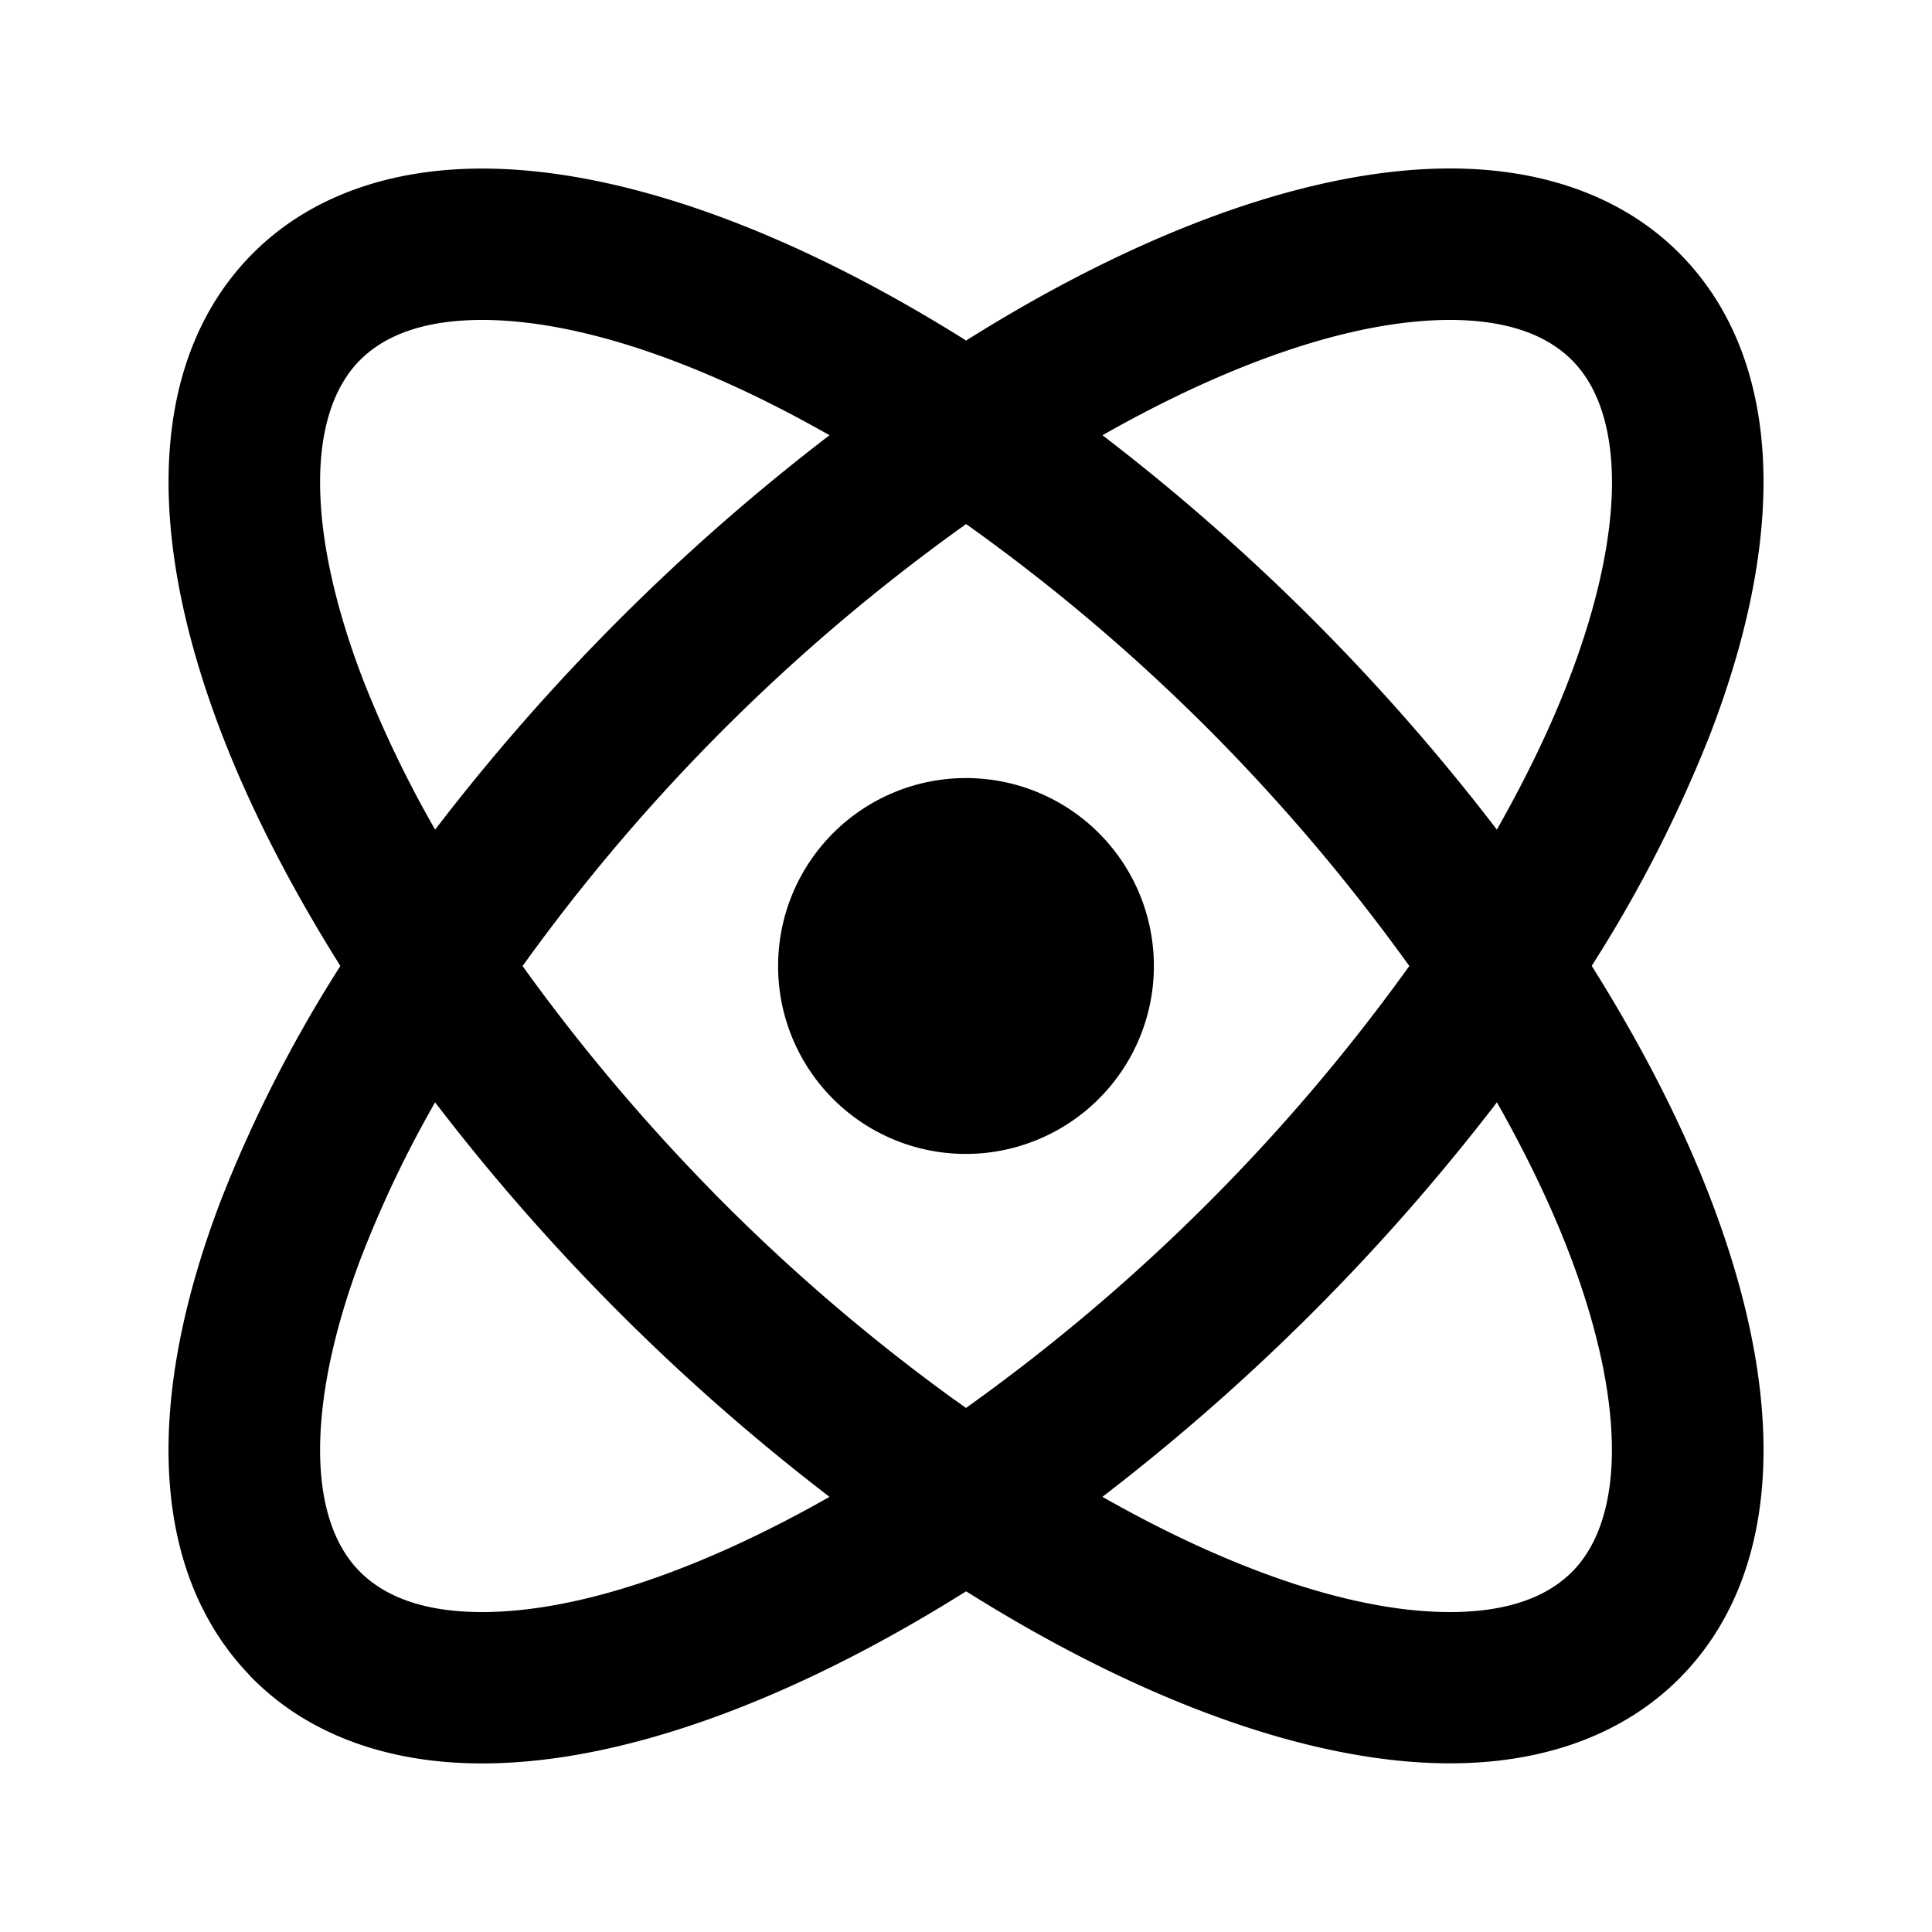
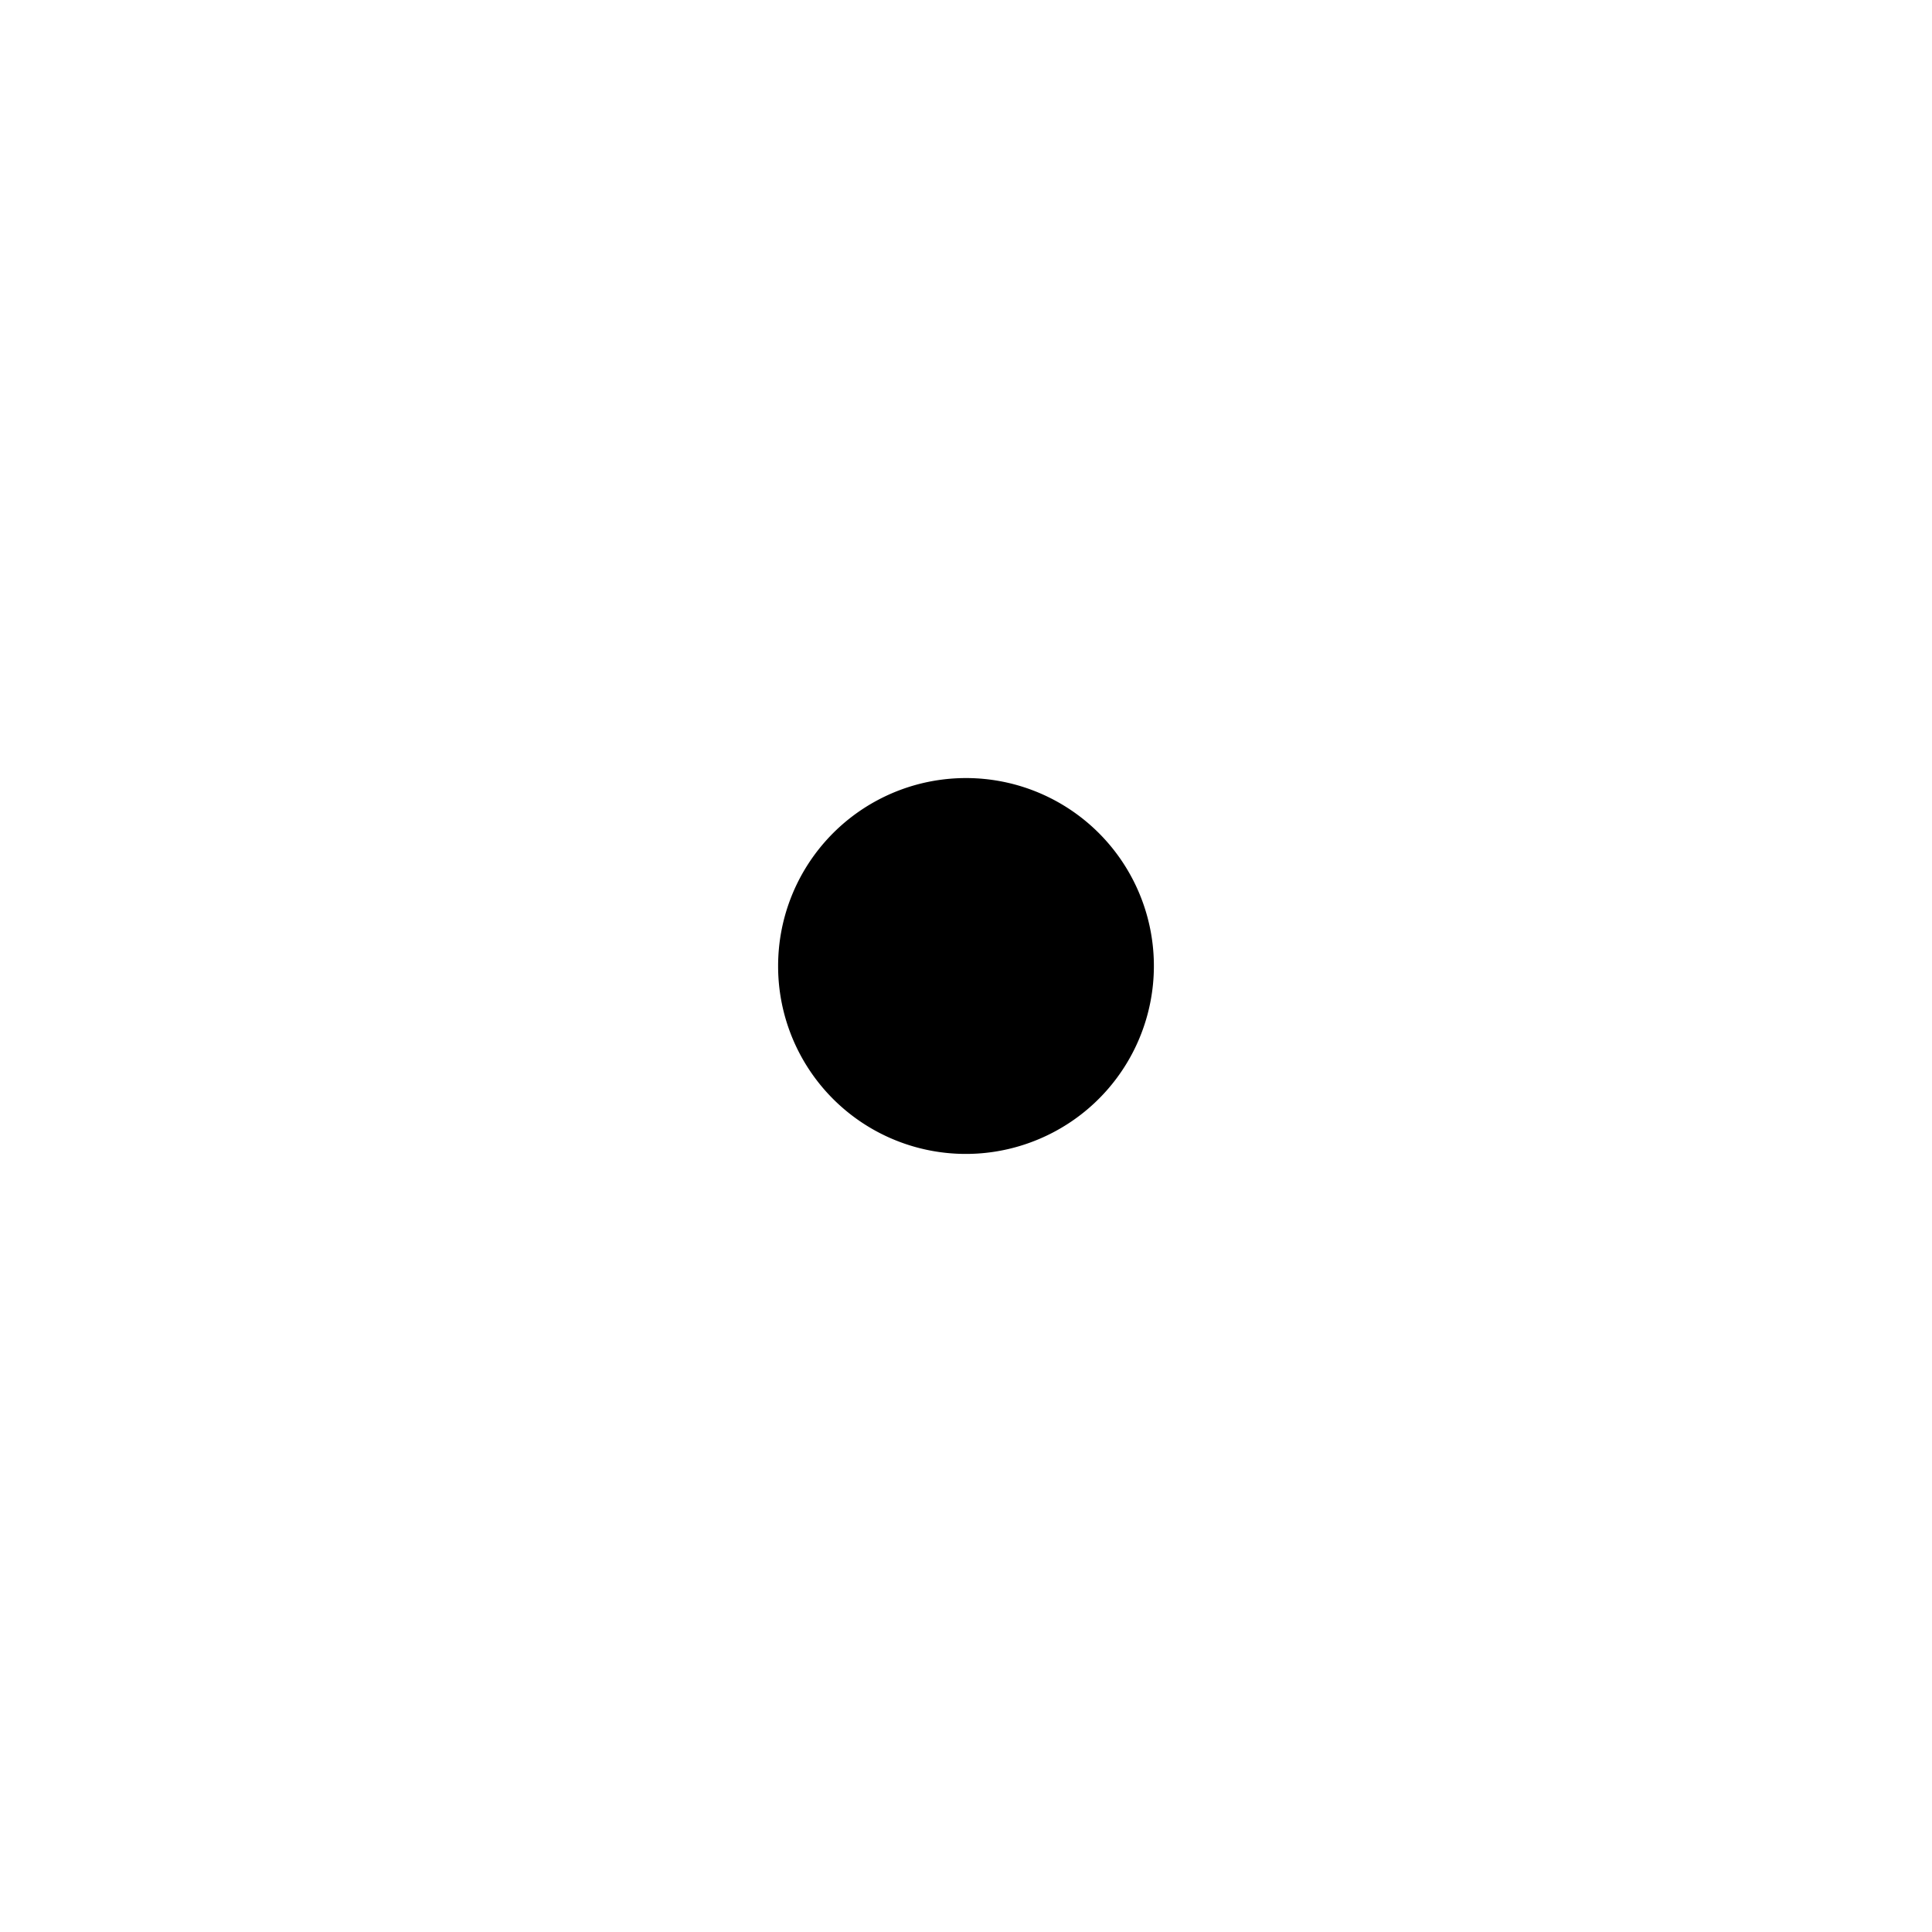
<svg xmlns="http://www.w3.org/2000/svg" width="20" height="20" viewBox="0 0 20 20" fill="none">
-   <path d="M2.656 17.344c-1.016-1.015-1.15-2.75-.313-4.925.325-.825.73-1.617 1.205-2.365L3.582 10l-.033-.054c-.5-.799-.91-1.596-1.206-2.365-.836-2.175-.703-3.91.313-4.926.56-.56 1.364-.86 2.335-.86 1.425 0 3.168.636 4.957 1.756l.053.034.053-.034c1.79-1.12 3.532-1.757 4.957-1.757.972 0 1.776.3 2.335.86 1.014 1.015 1.148 2.752.312 4.926a13.892 13.892 0 0 1-1.206 2.365l-.034.054.034.053c.5.8.91 1.596 1.205 2.365.837 2.175.704 3.911-.311 4.926-.56.56-1.364.861-2.335.861-1.425 0-3.168-.637-4.957-1.757L10 16.415l-.053.033c-1.79 1.12-3.532 1.757-4.957 1.757-.972 0-1.776-.3-2.335-.86zm13.631-4.399c-.187-.488-.429-.988-.71-1.492l-.075-.132-.092.12a22.075 22.075 0 0 1-3.968 3.968l-.12.093.132.074c1.308.734 2.559 1.162 3.556 1.162.563 0 1.006-.138 1.298-.43.3-.3.436-.774.428-1.346-.008-.575-.159-1.264-.449-2.017zm-6.345 1.65l.058.042.058-.042a19.881 19.881 0 0 0 4.551-4.537l.043-.058-.043-.058a20.123 20.123 0 0 0-2.093-2.458 19.732 19.732 0 0 0-2.458-2.08L10 5.364l-.058.042A19.883 19.883 0 0 0 5.39 9.942L5.348 10l.042.059c.631.874 1.332 1.695 2.094 2.457a19.74 19.74 0 0 0 2.458 2.08zm6.366-10.902c-.293-.293-.736-.431-1.298-.431-.998 0-2.248.429-3.556 1.163l-.132.074.12.092a21.938 21.938 0 0 1 3.968 3.968l.092.12.074-.132c.282-.504.524-1.004.711-1.492.29-.753.442-1.442.45-2.017.007-.572-.129-1.045-.429-1.345zM3.712 7.055c.202.514.44 1.013.712 1.493l.074.13.092-.119a21.94 21.94 0 0 1 3.968-3.968l.12-.092-.132-.074C7.238 3.69 5.987 3.262 4.99 3.262c-.563 0-1.006.138-1.298.43-.3.301-.436.774-.428 1.346.007.575.159 1.264.448 2.017zm0 5.89c-.29.753-.44 1.442-.448 2.017-.008.572.127 1.045.428 1.345.293.293.736.431 1.298.431.997 0 2.247-.428 3.556-1.162l.131-.074-.12-.093a21.94 21.94 0 0 1-3.967-3.968l-.093-.12-.074.132a11.712 11.712 0 0 0-.71 1.492z" fill="currentColor" stroke="currentColor" stroke-width=".1" />
  <path d="M10.706 11.704A1.843 1.843 0 0 1 8.155 10a1.845 1.845 0 1 1 2.551 1.704z" fill="currentColor" stroke="currentColor" stroke-width=".2" />
</svg>